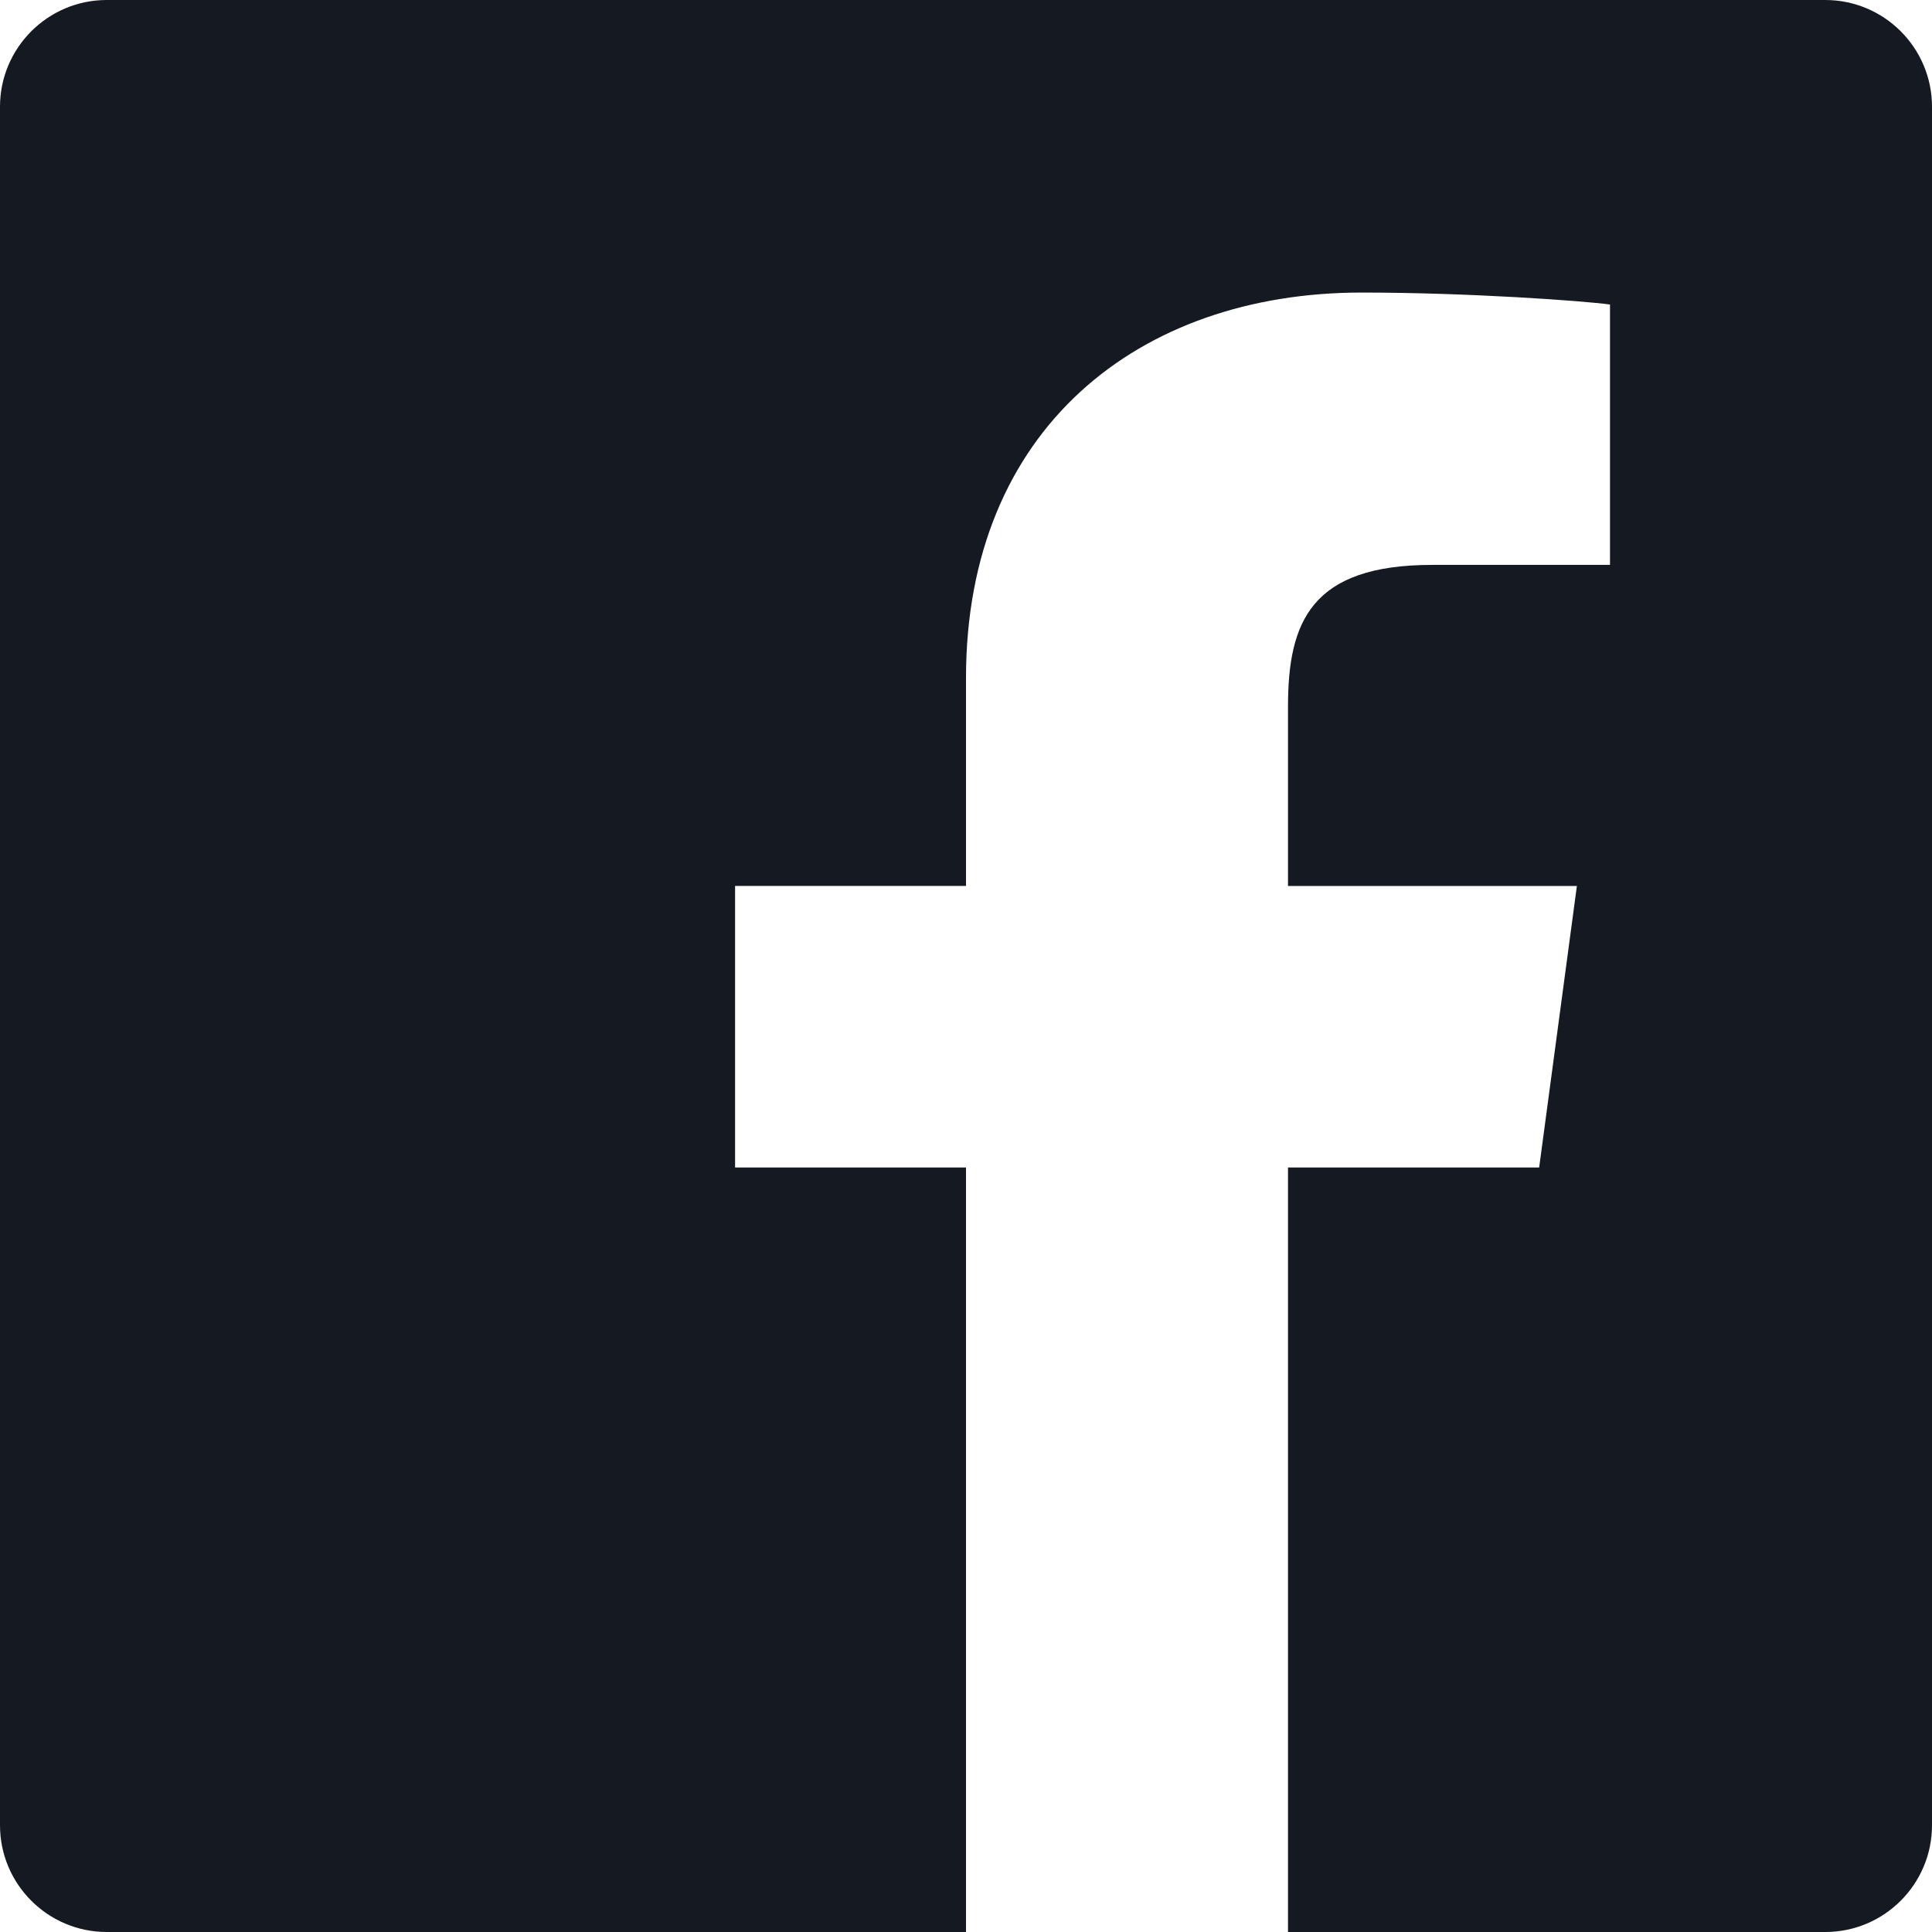
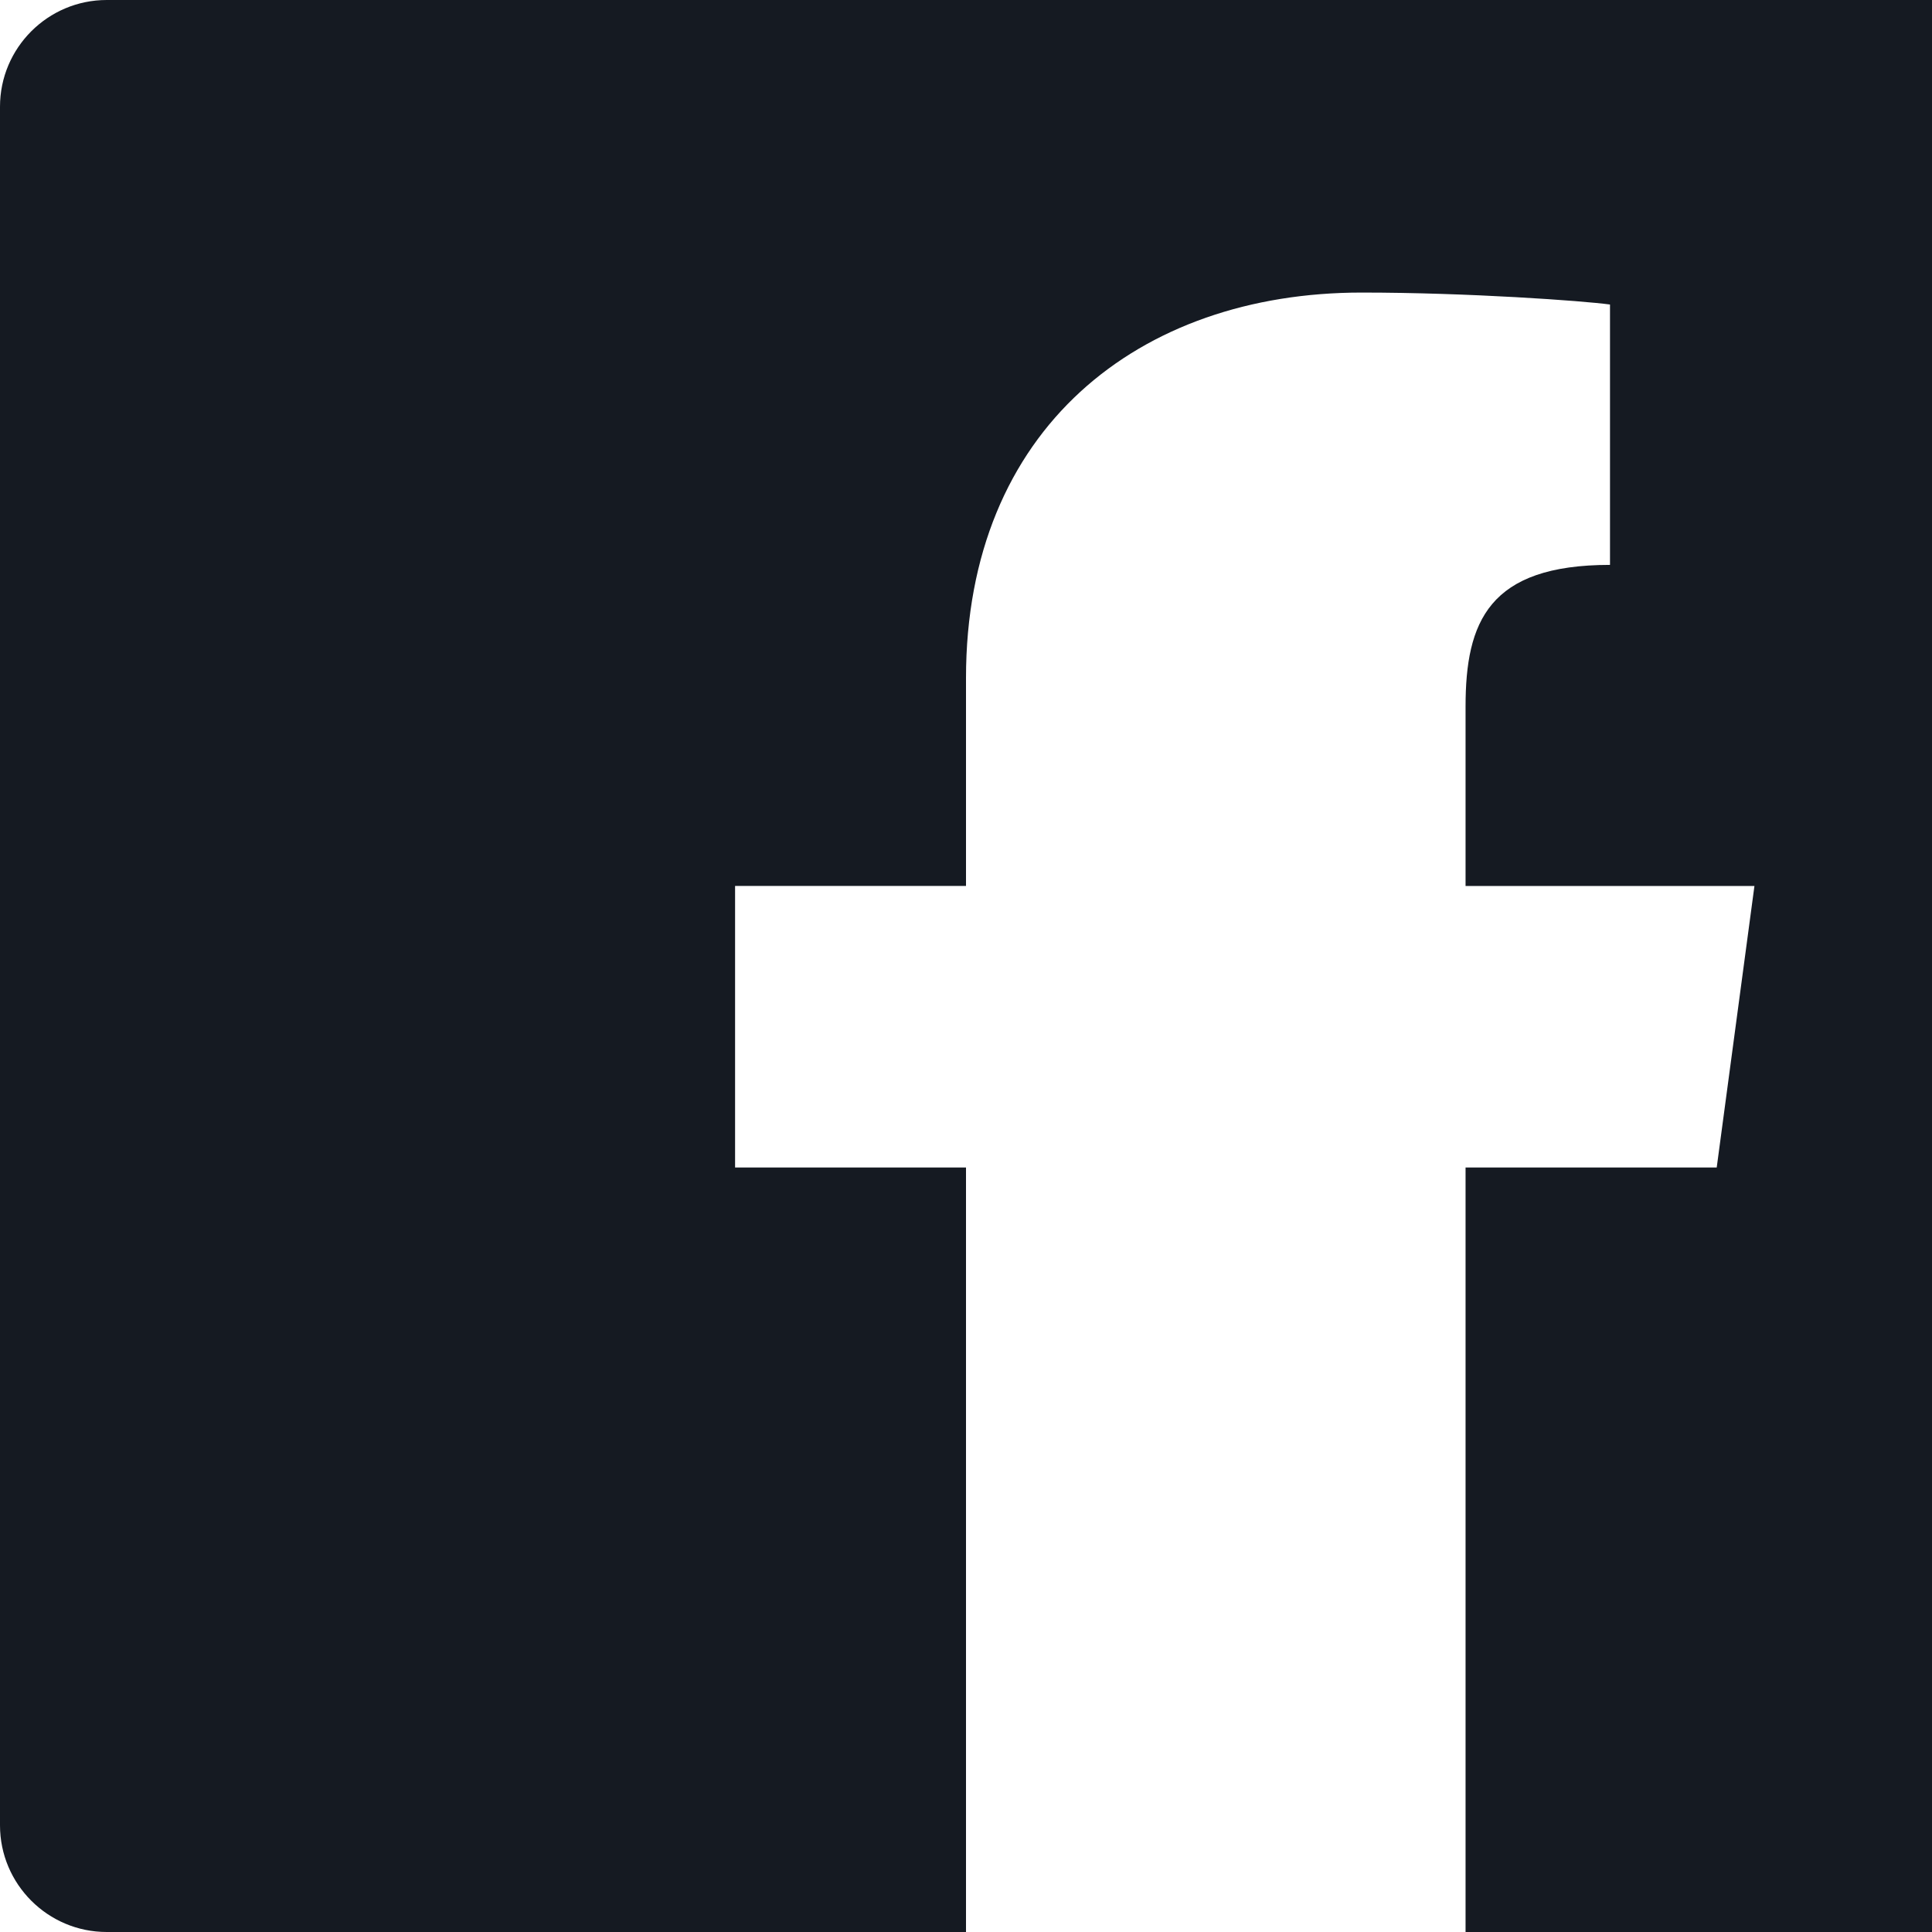
<svg xmlns="http://www.w3.org/2000/svg" id="Layer_2" data-name="Layer 2" viewBox="0 0 21 21">
  <defs>
    <style>
      .cls-1 {
        fill: #151a22;
      }
    </style>
  </defs>
  <g id="Layer_1-2" data-name="Layer 1">
-     <path class="cls-1" d="M19.84,0H1.16C.52,0,0,.52,0,1.16V19.84c0,.64,.52,1.16,1.16,1.16H10.5V12.69h-2.51v-3.06h2.51v-2.26c0-2.71,1.88-4.19,4.3-4.19,1.16,0,2.41,.09,2.7,.13v2.83h-1.93c-1.32,0-1.57,.62-1.57,1.54v1.95h3.14l-.41,3.06h-2.73v8.31h5.84c.64,0,1.16-.52,1.16-1.16V1.16c0-.64-.52-1.16-1.16-1.16Z" />
+     <path class="cls-1" d="M19.84,0H1.16C.52,0,0,.52,0,1.16V19.84c0,.64,.52,1.16,1.16,1.16H10.5V12.69h-2.51v-3.06h2.51v-2.26c0-2.71,1.88-4.19,4.3-4.19,1.16,0,2.41,.09,2.7,.13v2.83c-1.32,0-1.57,.62-1.57,1.54v1.95h3.14l-.41,3.06h-2.73v8.31h5.84c.64,0,1.16-.52,1.16-1.16V1.16c0-.64-.52-1.16-1.16-1.16Z" />
  </g>
</svg>